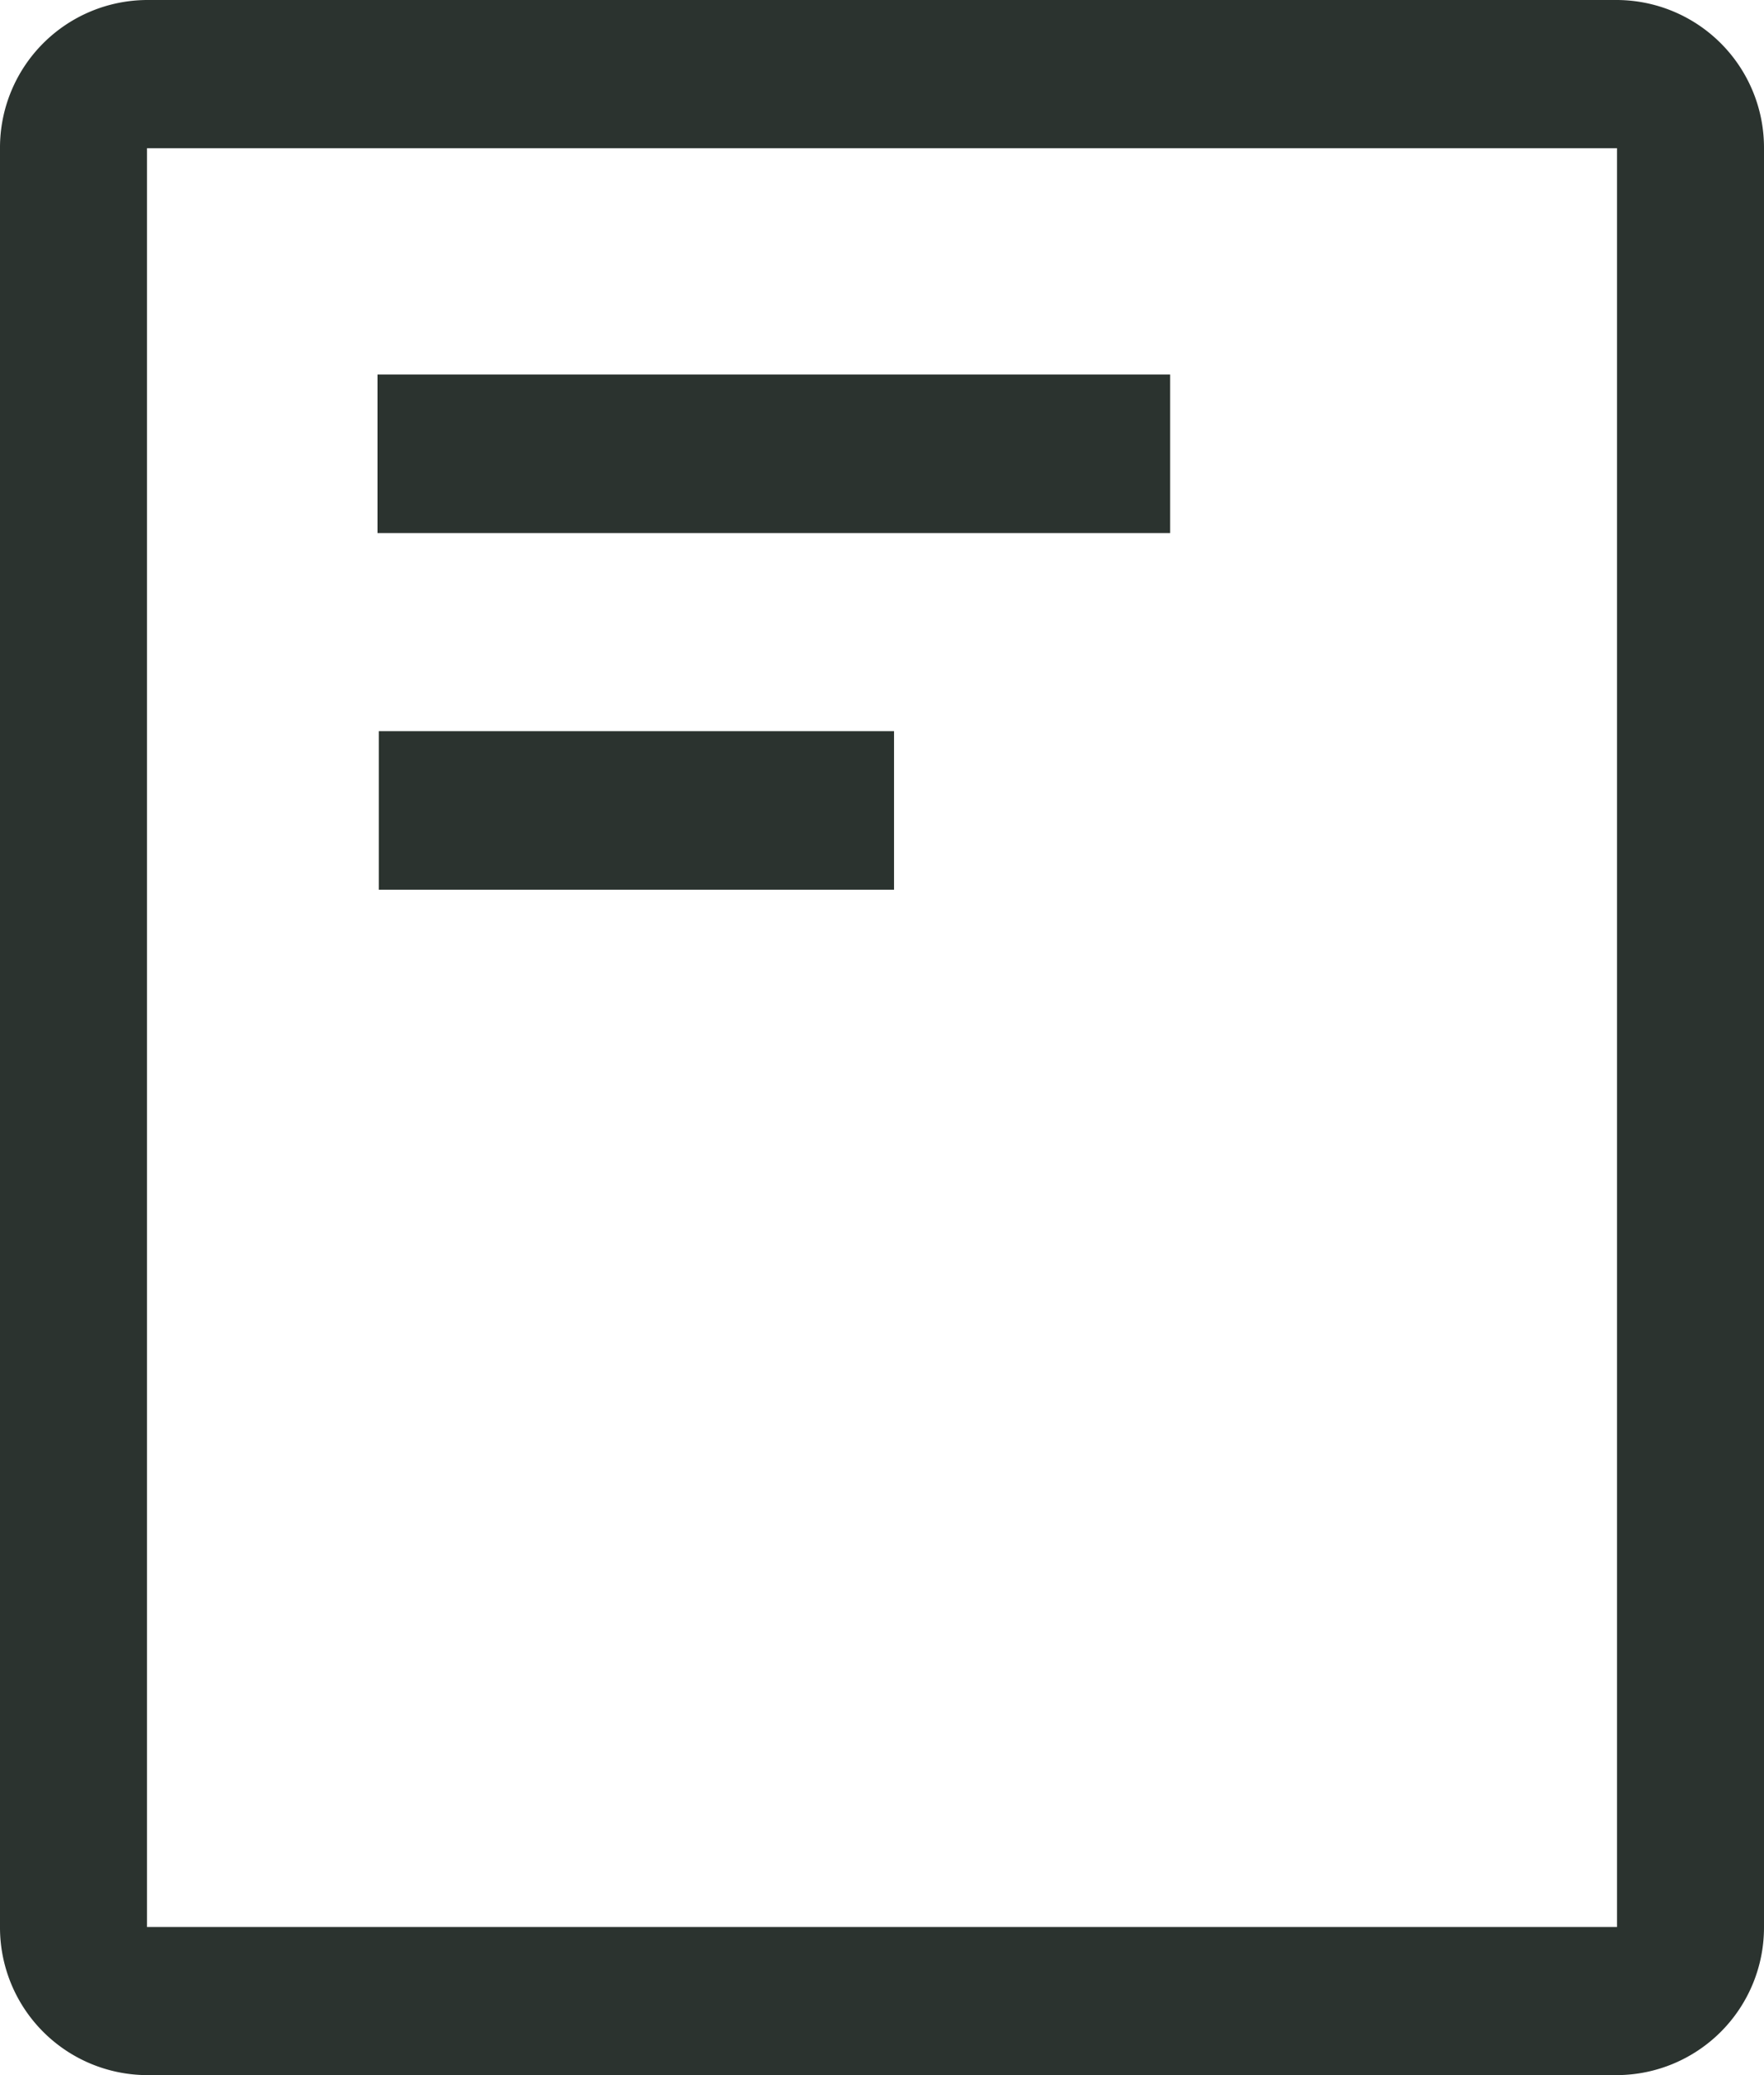
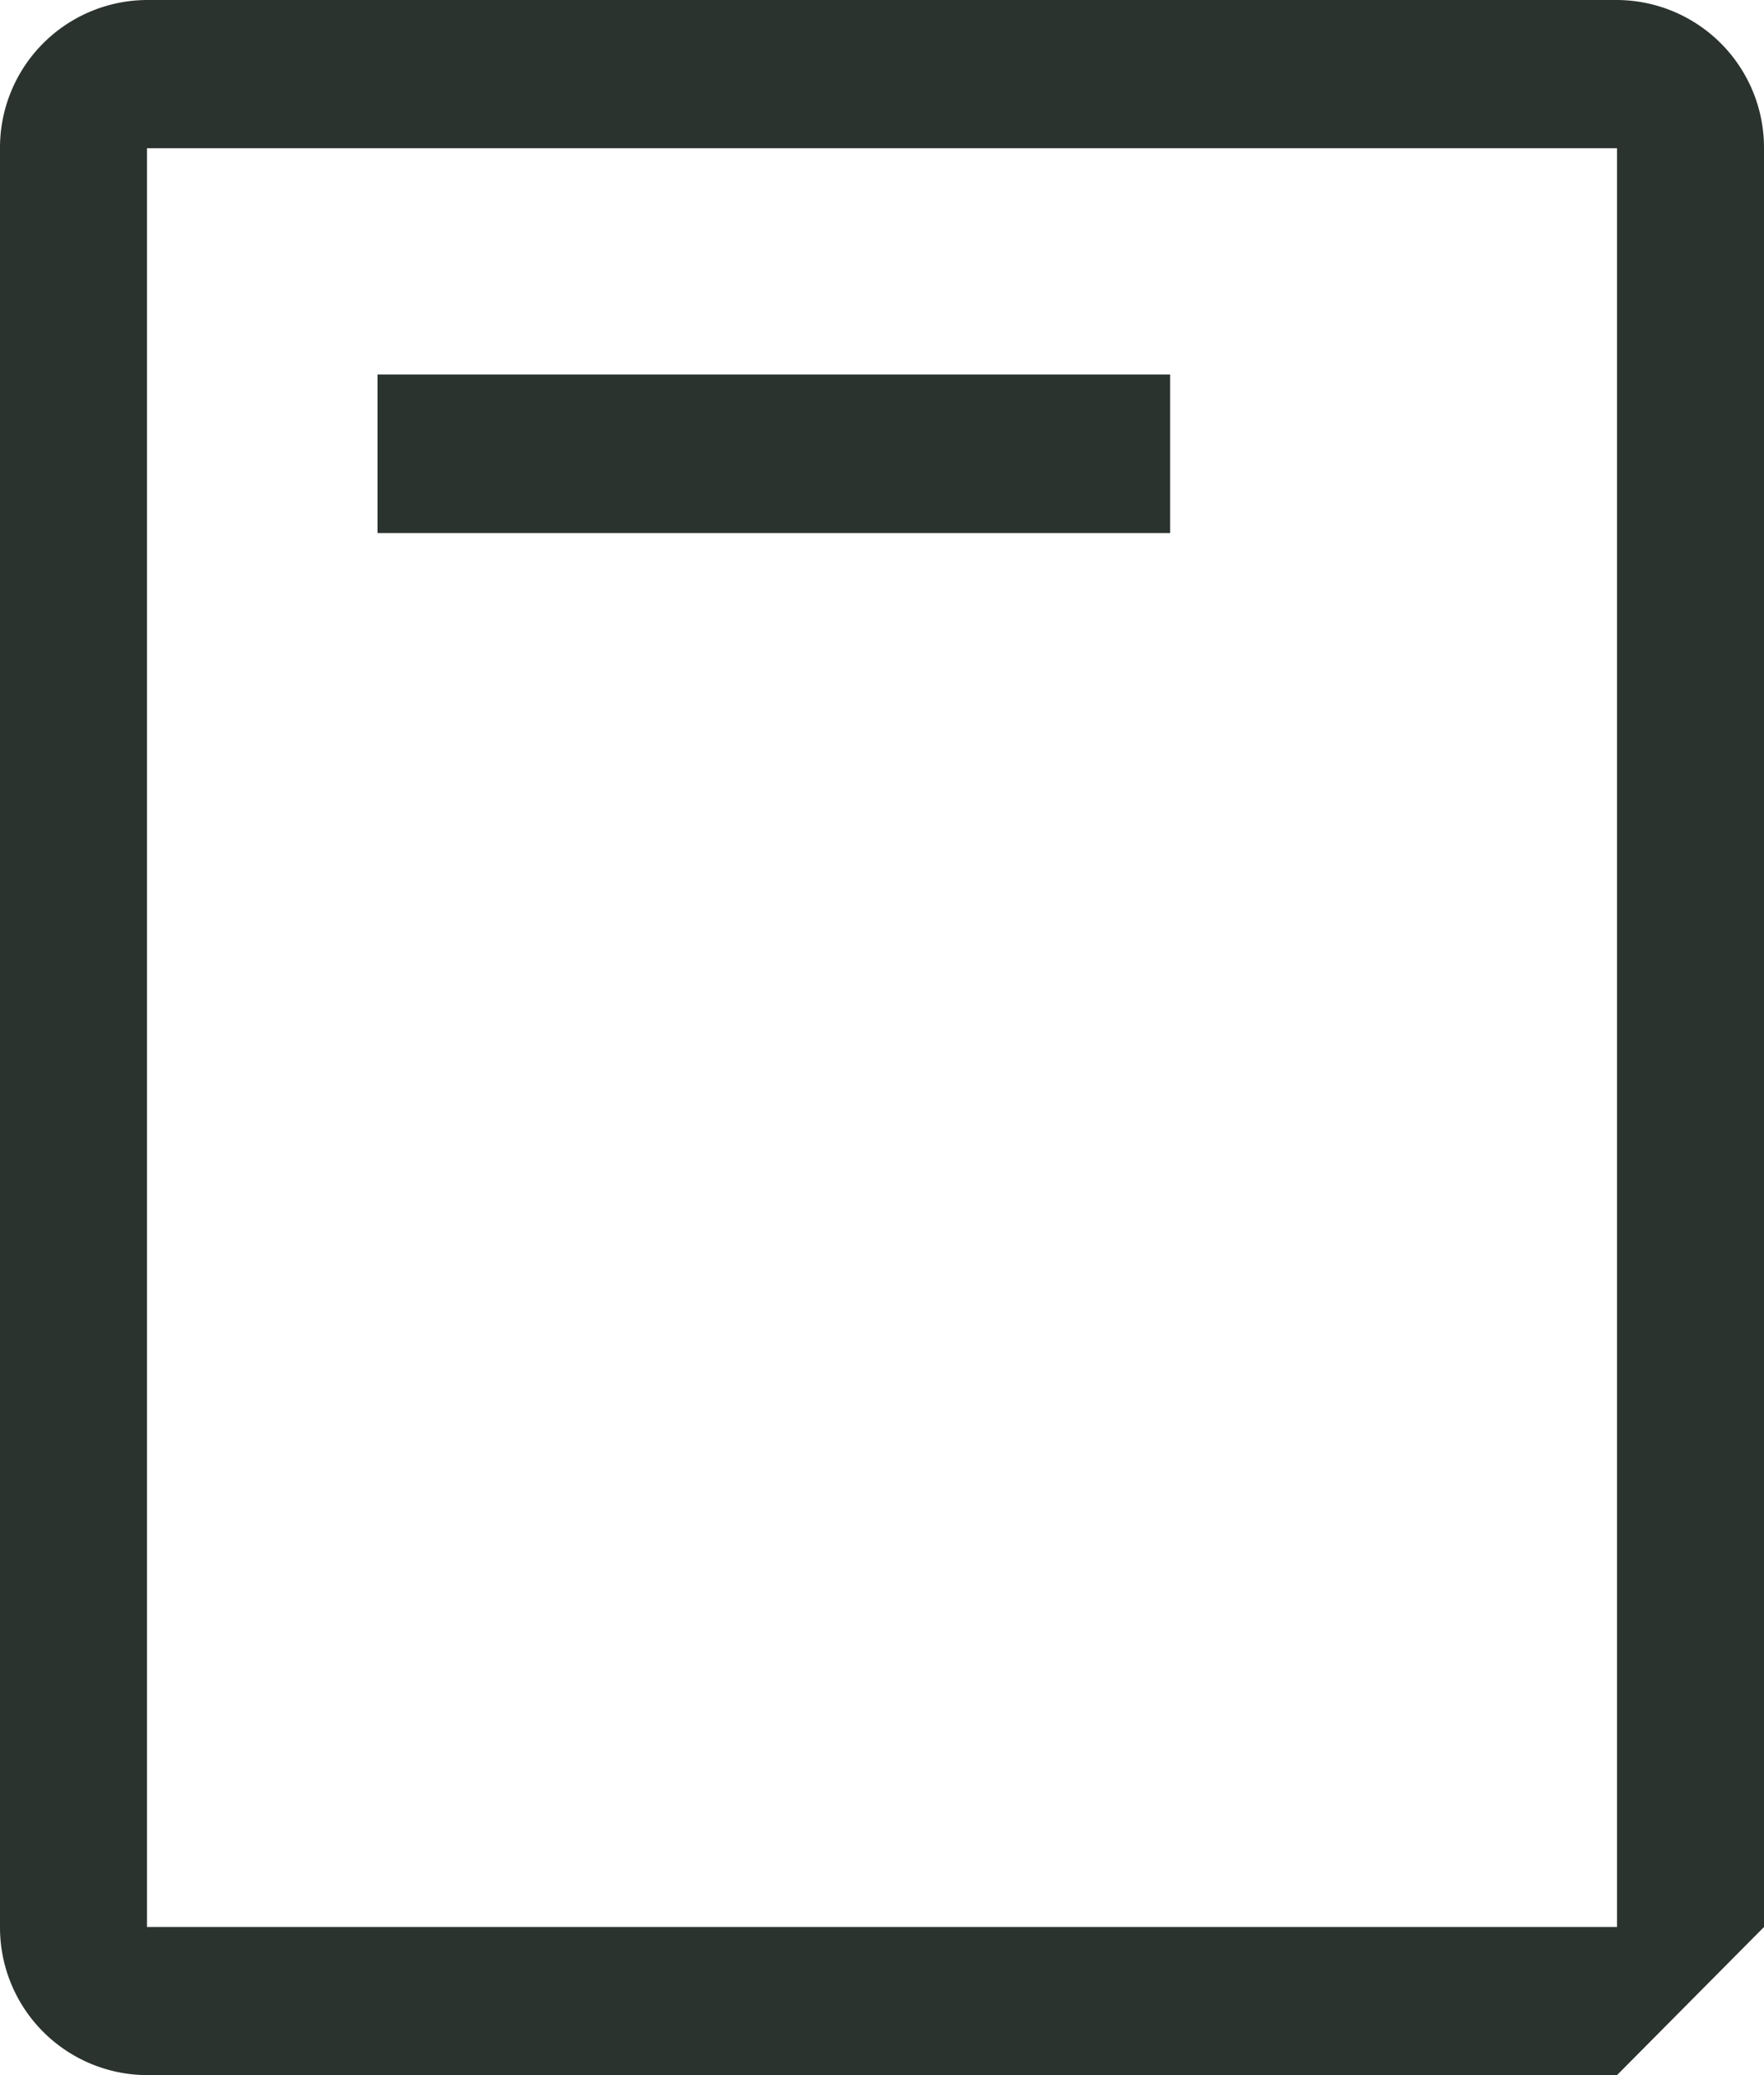
<svg xmlns="http://www.w3.org/2000/svg" id="align-box-top-left-svgrepo-com" width="34" height="40.003" viewBox="0 0 34 40.003">
-   <path id="パス_212" data-name="パス 212" d="M31.167,40H2.833A2.846,2.846,0,0,1,0,37.145V2.857A2.846,2.846,0,0,1,2.833,0H31.167A2.846,2.846,0,0,1,34,2.857V37.145A2.846,2.846,0,0,1,31.167,40ZM2.833,2.857V37.145H31.167V2.857Z" fill="#2b332f" />
+   <path id="パス_212" data-name="パス 212" d="M31.167,40H2.833A2.846,2.846,0,0,1,0,37.145V2.857A2.846,2.846,0,0,1,2.833,0H31.167A2.846,2.846,0,0,1,34,2.857V37.145ZM2.833,2.857V37.145H31.167V2.857Z" fill="#2b332f" />
  <rect id="長方形_23746" data-name="長方形 23746" width="15.278" height="3.056" transform="translate(7.276 7.219)" fill="#2b332f" />
-   <rect id="長方形_23747" data-name="長方形 23747" width="9.931" height="3.056" transform="translate(7.301 14.094)" fill="#2b332f" />
</svg>